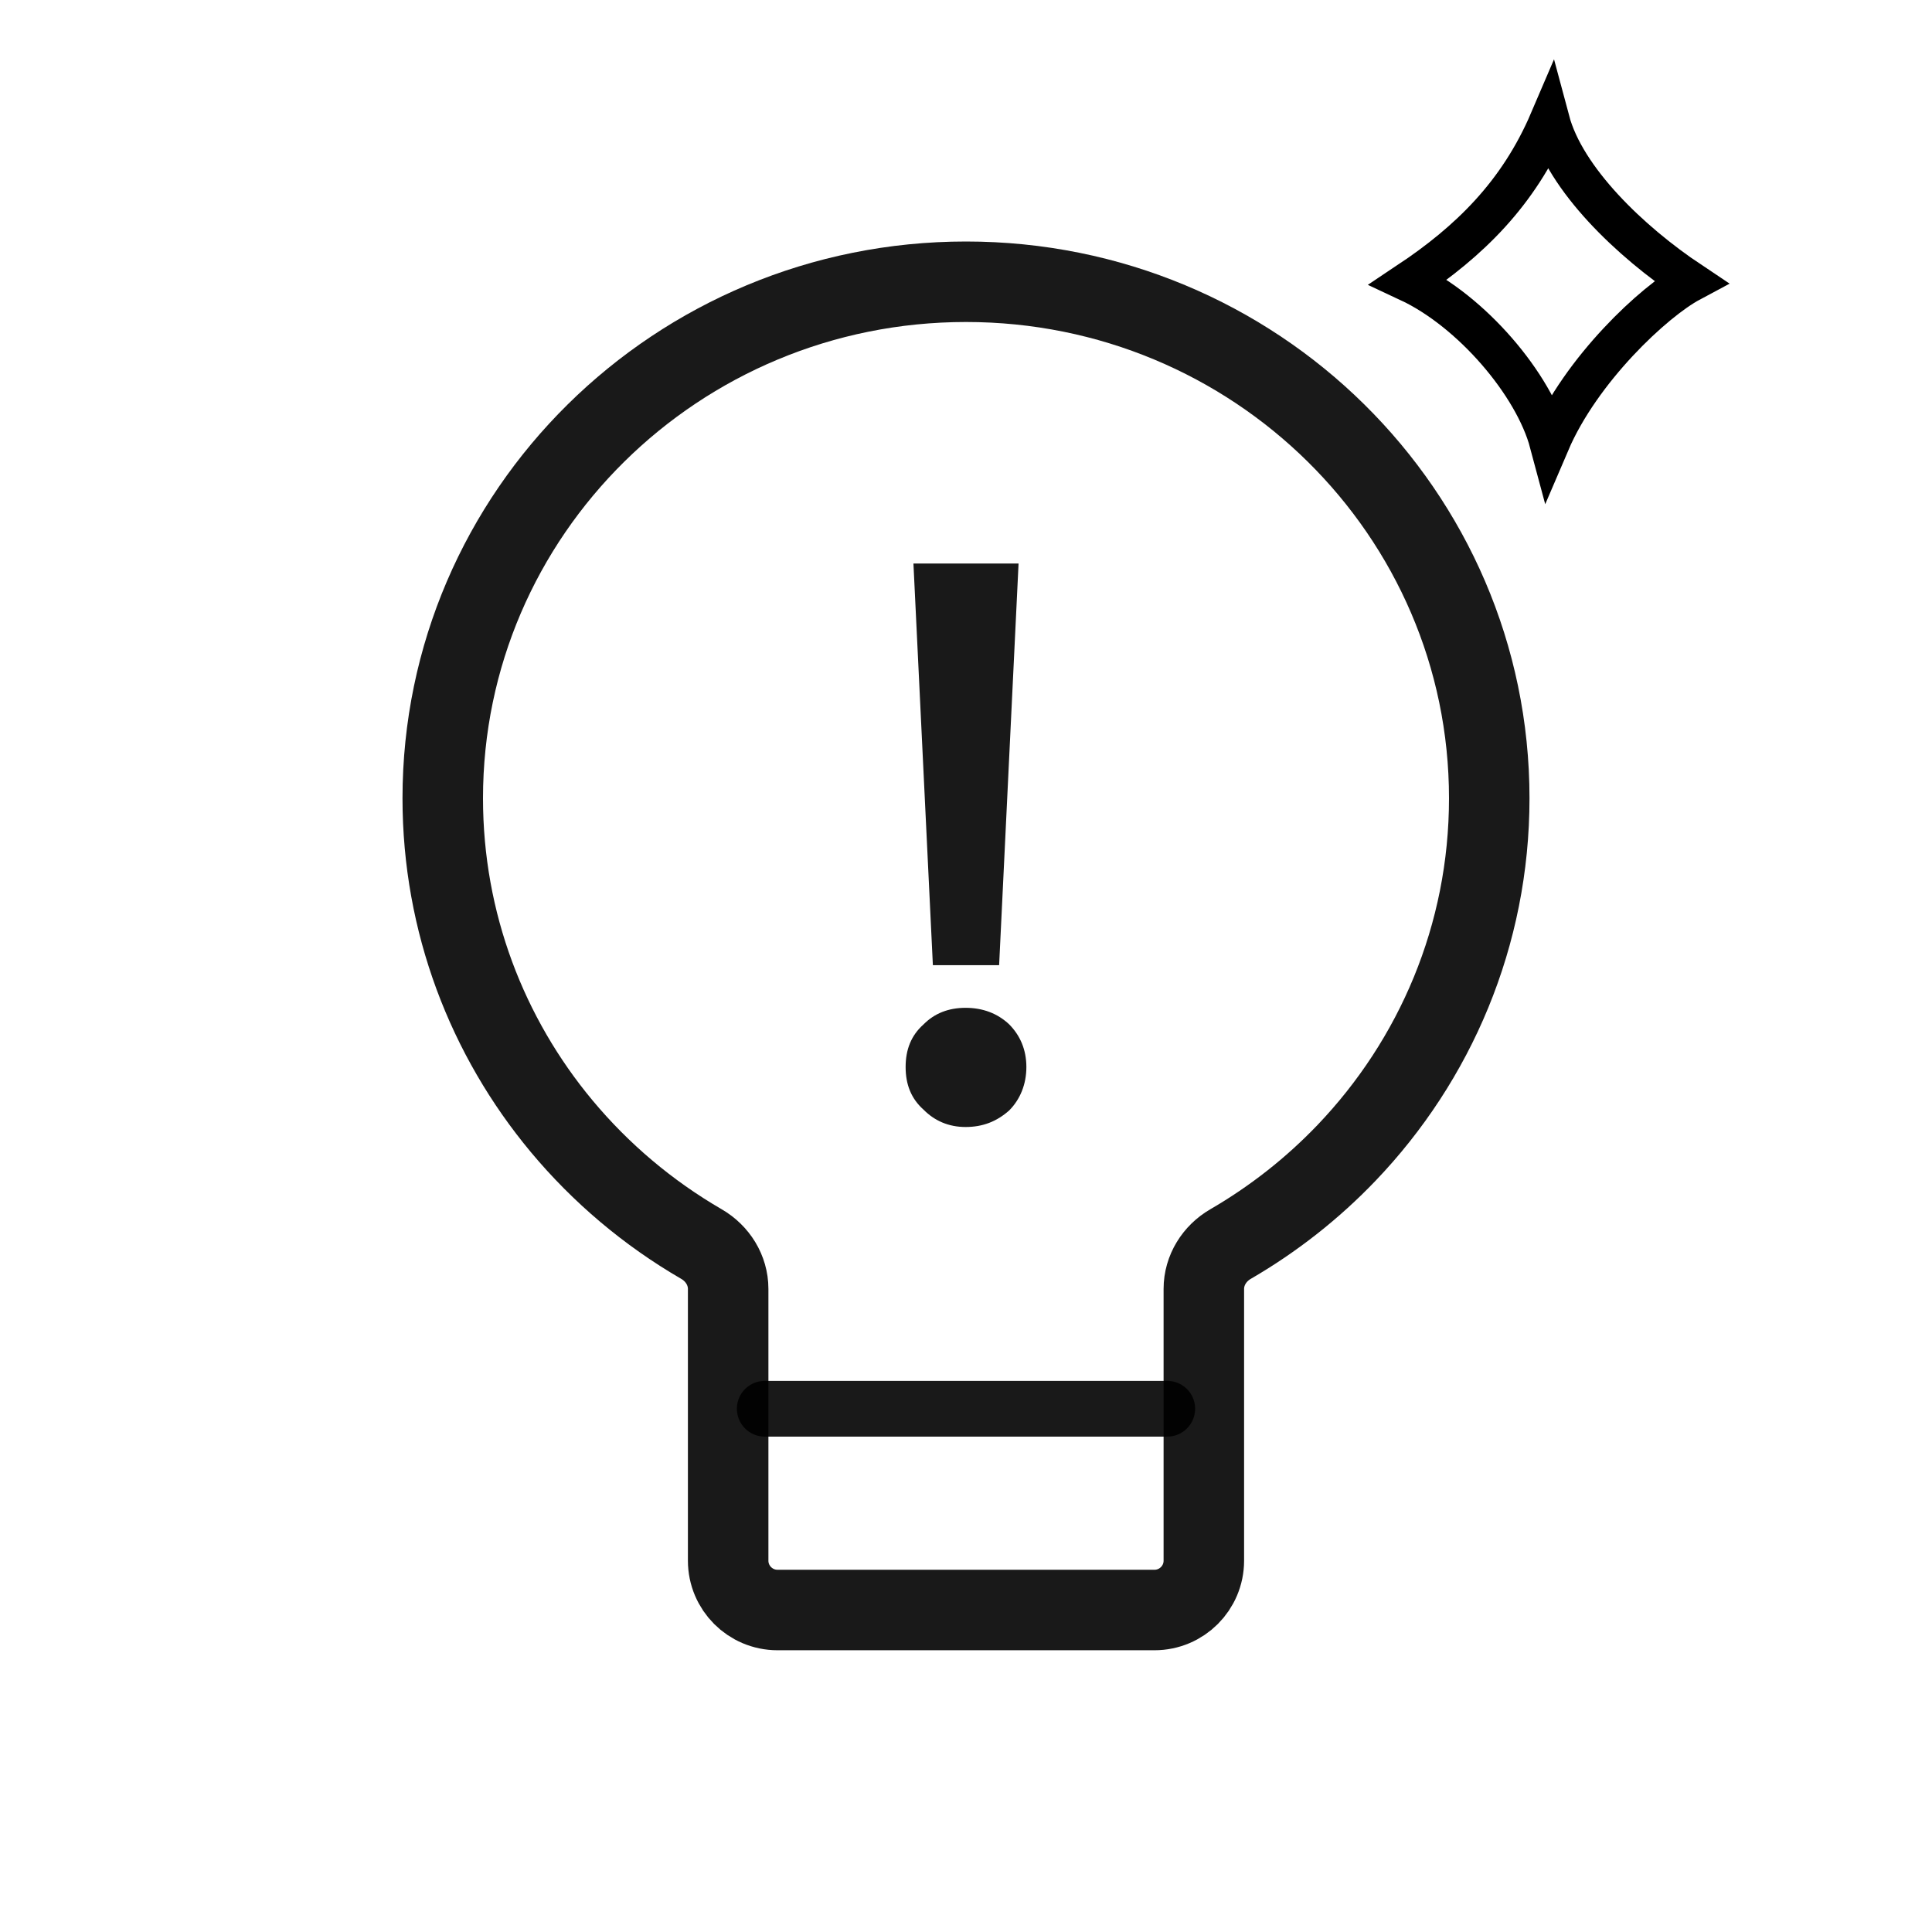
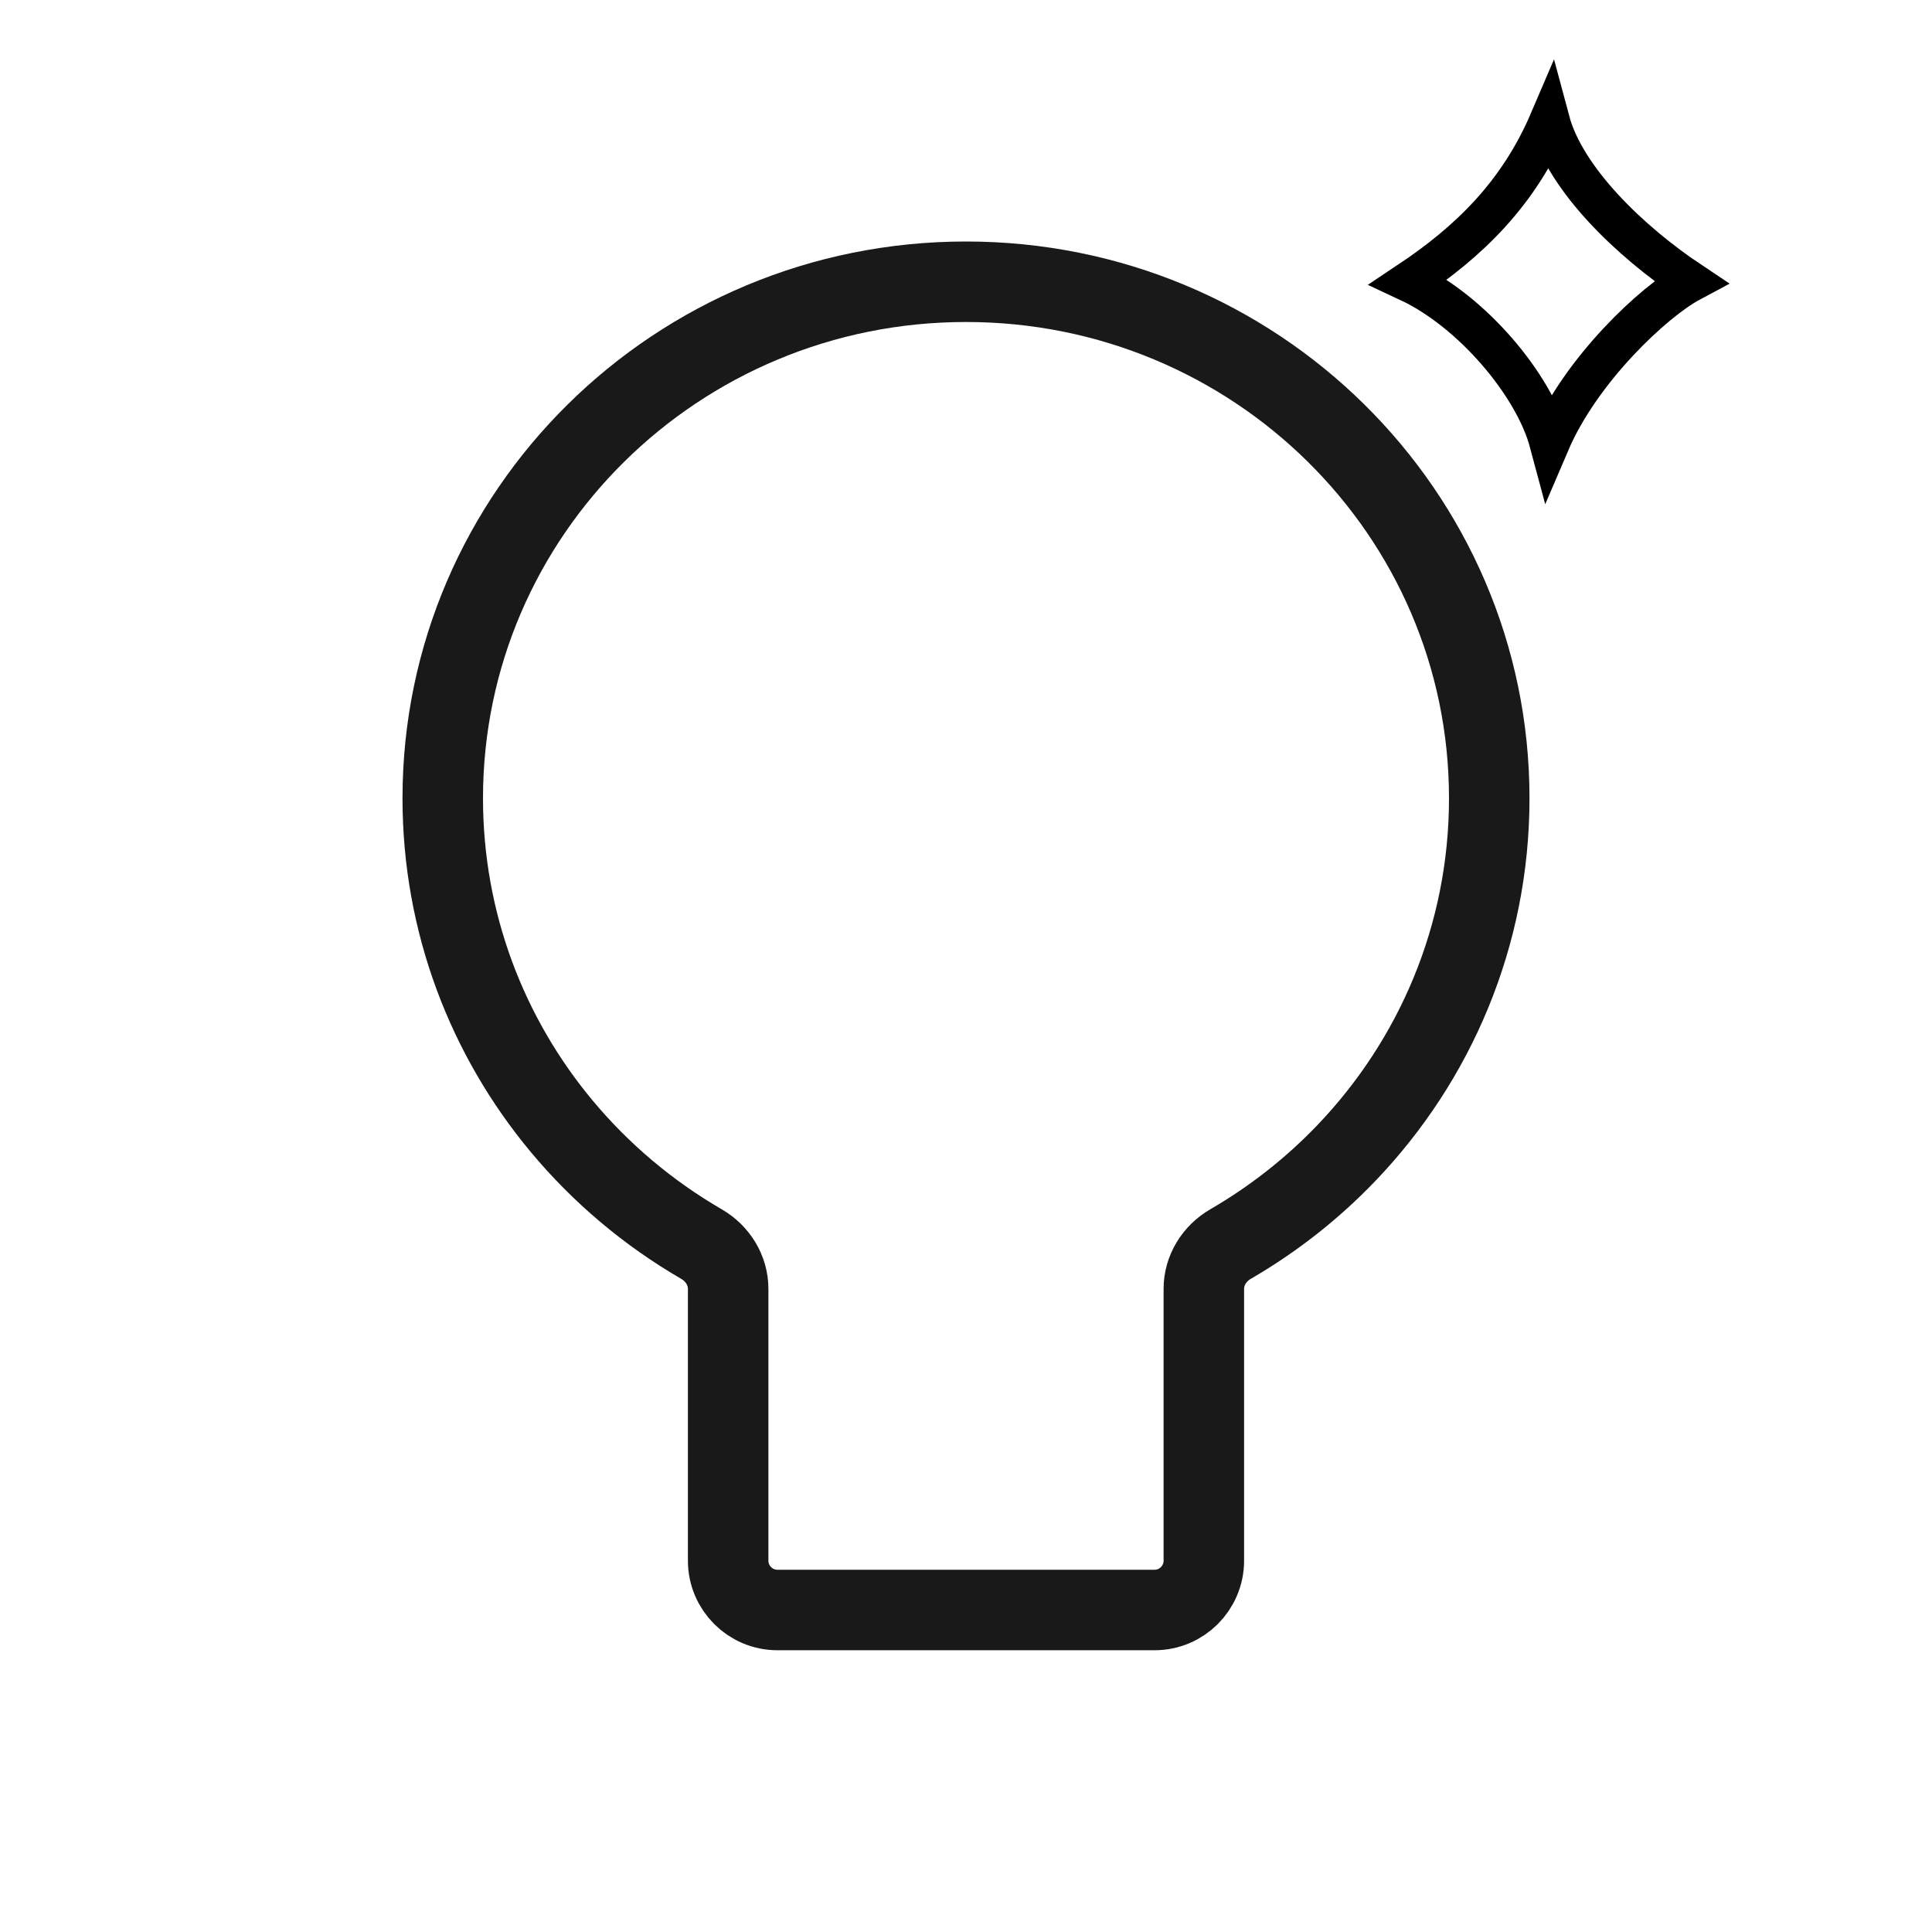
<svg xmlns="http://www.w3.org/2000/svg" width="48" height="48" viewBox="0 0 48 48" fill="none">
-   <path d="M19 35H29" stroke="black" stroke-opacity="0.9" stroke-width="1.385" stroke-linecap="round" />
-   <path d="M22.694 14L23.177 23.98H24.823L25.306 14H22.694ZM23.99 25.039C23.564 25.039 23.216 25.177 22.945 25.451C22.636 25.726 22.5 26.078 22.5 26.51C22.5 26.941 22.636 27.294 22.945 27.569C23.216 27.843 23.564 28 23.99 28C24.416 28 24.765 27.863 25.074 27.588C25.345 27.314 25.5 26.941 25.5 26.51C25.5 26.078 25.345 25.726 25.074 25.451C24.784 25.177 24.416 25.039 23.99 25.039Z" fill="black" fill-opacity="0.9" />
  <path d="M35 7C36.5 6 37.722 4.818 38.5 3C38.889 4.455 40.5 6 42 7C41.093 7.485 39.278 9.182 38.5 11C38.111 9.545 36.556 7.727 35 7Z" stroke="black" />
  <path d="M24 7C16.82 7 11 12.746 11 19.833C11 22.926 12.108 25.764 13.954 27.98C14.926 29.146 16.102 30.14 17.427 30.908C17.828 31.14 18.091 31.559 18.091 32.022V38.774C18.091 39.451 18.64 40 19.317 40H28.683C29.36 40 29.909 39.451 29.909 38.774L29.909 32.022C29.909 31.559 30.172 31.14 30.573 30.908C31.64 30.289 32.61 29.525 33.455 28.642C35.653 26.343 37 23.244 37 19.833C37 12.746 31.18 7 24 7Z" stroke="black" stroke-opacity="0.9" stroke-width="2" stroke-linecap="round" />
</svg>